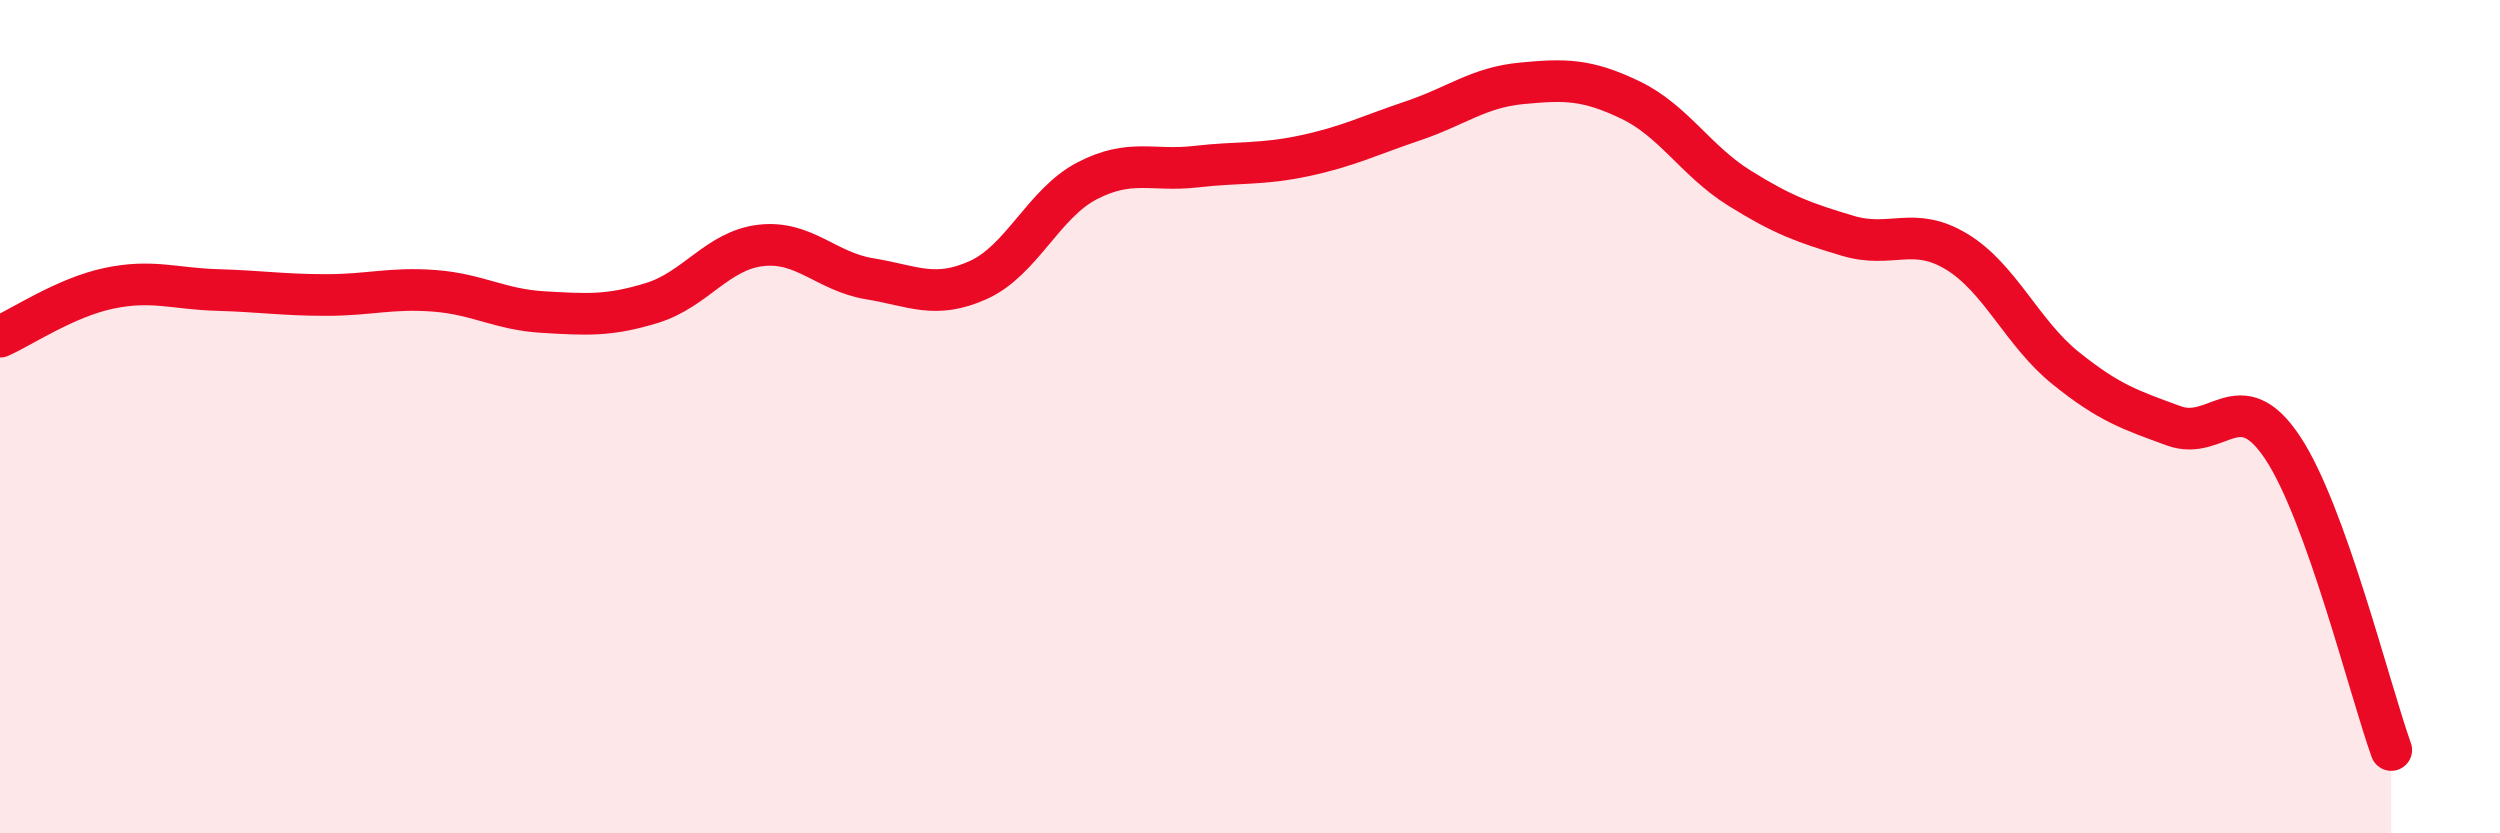
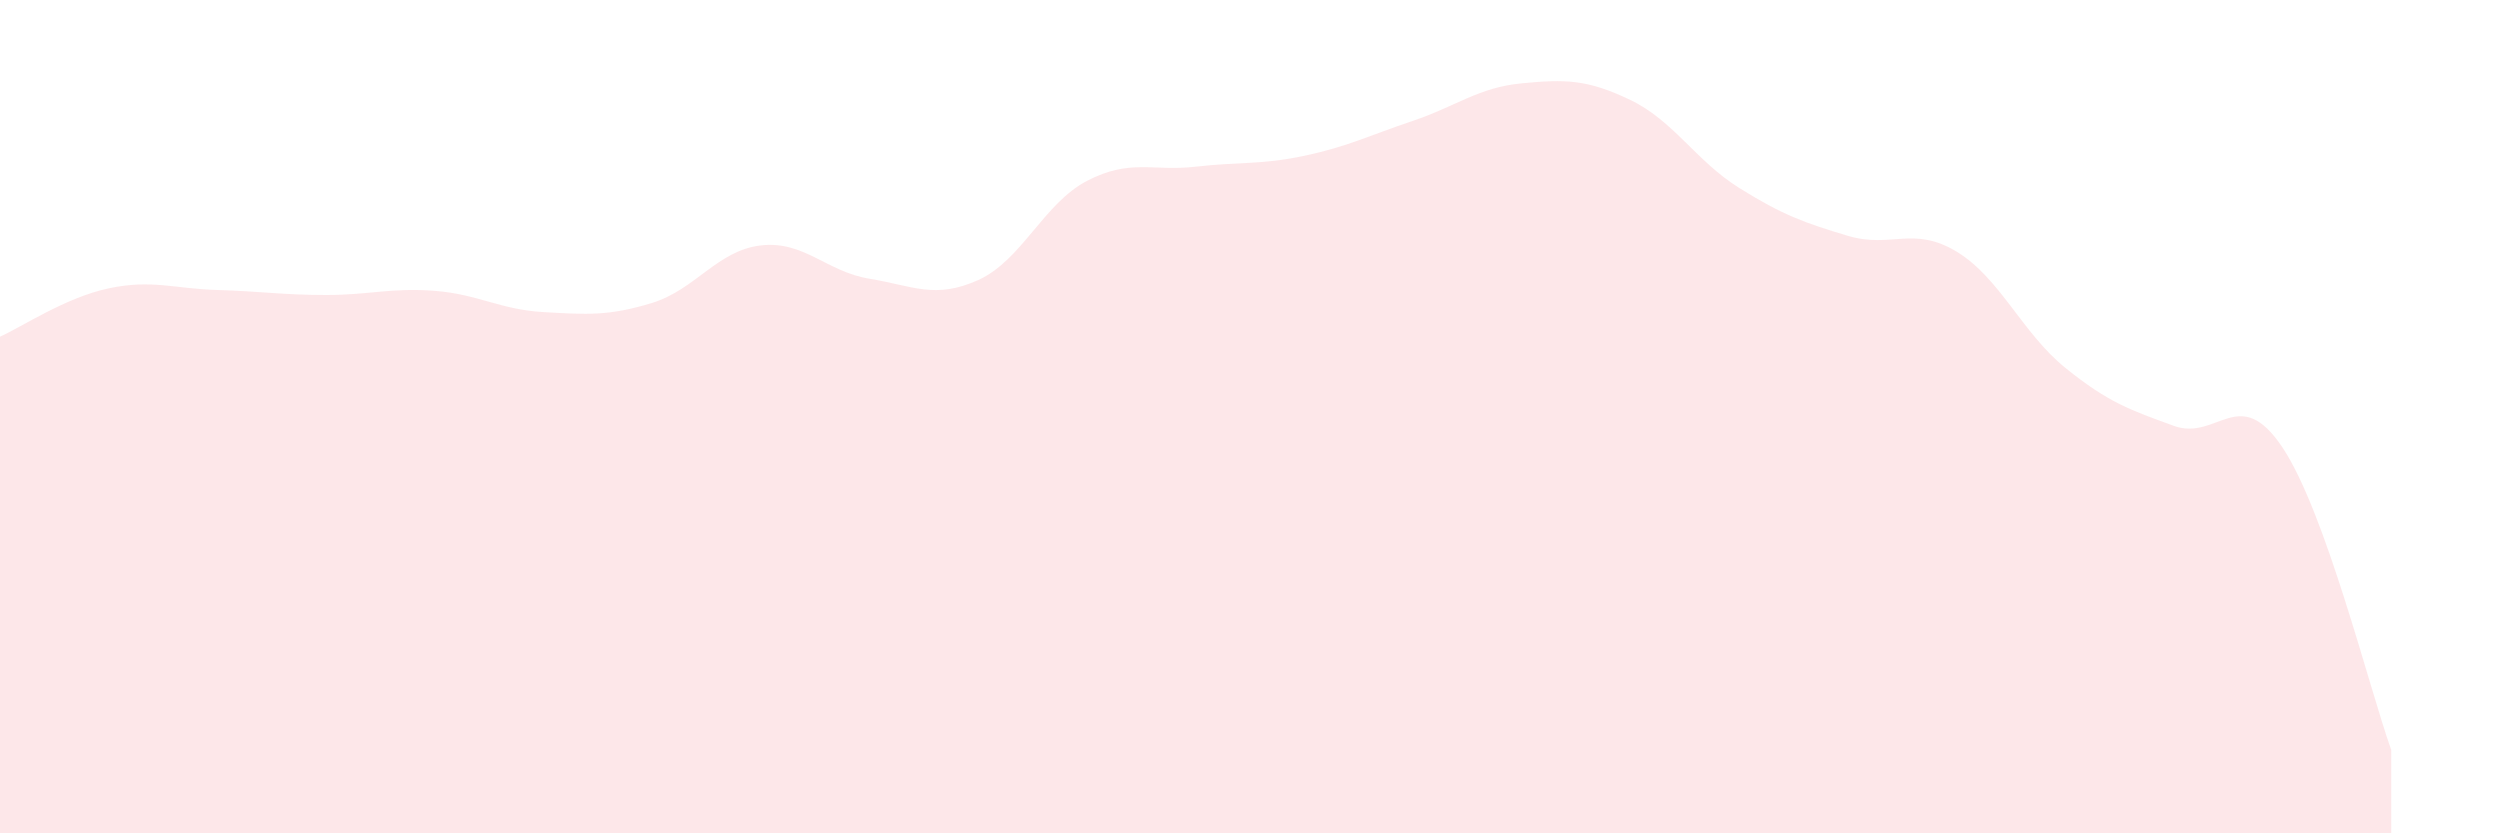
<svg xmlns="http://www.w3.org/2000/svg" width="60" height="20" viewBox="0 0 60 20">
  <path d="M 0,8.08 C 0.52,7.85 1.57,7.14 2.61,6.92 C 3.65,6.7 4.18,6.93 5.22,6.96 C 6.26,6.99 6.79,7.08 7.83,7.08 C 8.87,7.08 9.39,6.9 10.43,6.98 C 11.47,7.06 12,7.43 13.04,7.49 C 14.08,7.55 14.61,7.59 15.65,7.27 C 16.69,6.95 17.22,6.01 18.26,5.89 C 19.3,5.77 19.83,6.52 20.87,6.69 C 21.91,6.86 22.44,7.19 23.48,6.72 C 24.52,6.25 25.05,4.88 26.09,4.34 C 27.13,3.8 27.66,4.12 28.7,4 C 29.74,3.88 30.26,3.96 31.3,3.74 C 32.34,3.52 32.87,3.25 33.91,2.9 C 34.95,2.55 35.48,2.1 36.52,2 C 37.56,1.9 38.09,1.9 39.13,2.4 C 40.17,2.9 40.7,3.86 41.74,4.51 C 42.78,5.16 43.31,5.35 44.35,5.66 C 45.39,5.97 45.92,5.41 46.96,6.04 C 48,6.67 48.53,7.99 49.57,8.83 C 50.61,9.67 51.13,9.84 52.17,10.22 C 53.21,10.6 53.74,9.18 54.78,10.74 C 55.82,12.3 56.87,16.55 57.39,18L57.39 20L0 20Z" fill="#EB0A25" opacity="0.1" stroke-linecap="round" stroke-linejoin="round" />
-   <path d="M 0,8.08 C 0.52,7.85 1.57,7.14 2.61,6.92 C 3.65,6.7 4.18,6.93 5.22,6.96 C 6.26,6.99 6.79,7.08 7.83,7.08 C 8.87,7.08 9.39,6.9 10.43,6.98 C 11.47,7.06 12,7.43 13.04,7.49 C 14.08,7.55 14.61,7.59 15.65,7.27 C 16.69,6.95 17.22,6.01 18.26,5.89 C 19.3,5.77 19.83,6.52 20.87,6.69 C 21.91,6.86 22.44,7.19 23.48,6.72 C 24.52,6.25 25.05,4.88 26.09,4.34 C 27.13,3.8 27.66,4.12 28.7,4 C 29.74,3.88 30.26,3.96 31.3,3.74 C 32.34,3.52 32.87,3.25 33.91,2.9 C 34.95,2.55 35.48,2.1 36.52,2 C 37.56,1.9 38.09,1.9 39.13,2.4 C 40.17,2.9 40.7,3.86 41.74,4.51 C 42.78,5.16 43.31,5.35 44.35,5.66 C 45.39,5.97 45.92,5.41 46.96,6.04 C 48,6.67 48.53,7.99 49.57,8.83 C 50.61,9.67 51.13,9.84 52.17,10.22 C 53.21,10.6 53.74,9.18 54.78,10.74 C 55.82,12.3 56.87,16.55 57.39,18" stroke="#EB0A25" stroke-width="1" fill="none" stroke-linecap="round" stroke-linejoin="round" />
</svg>